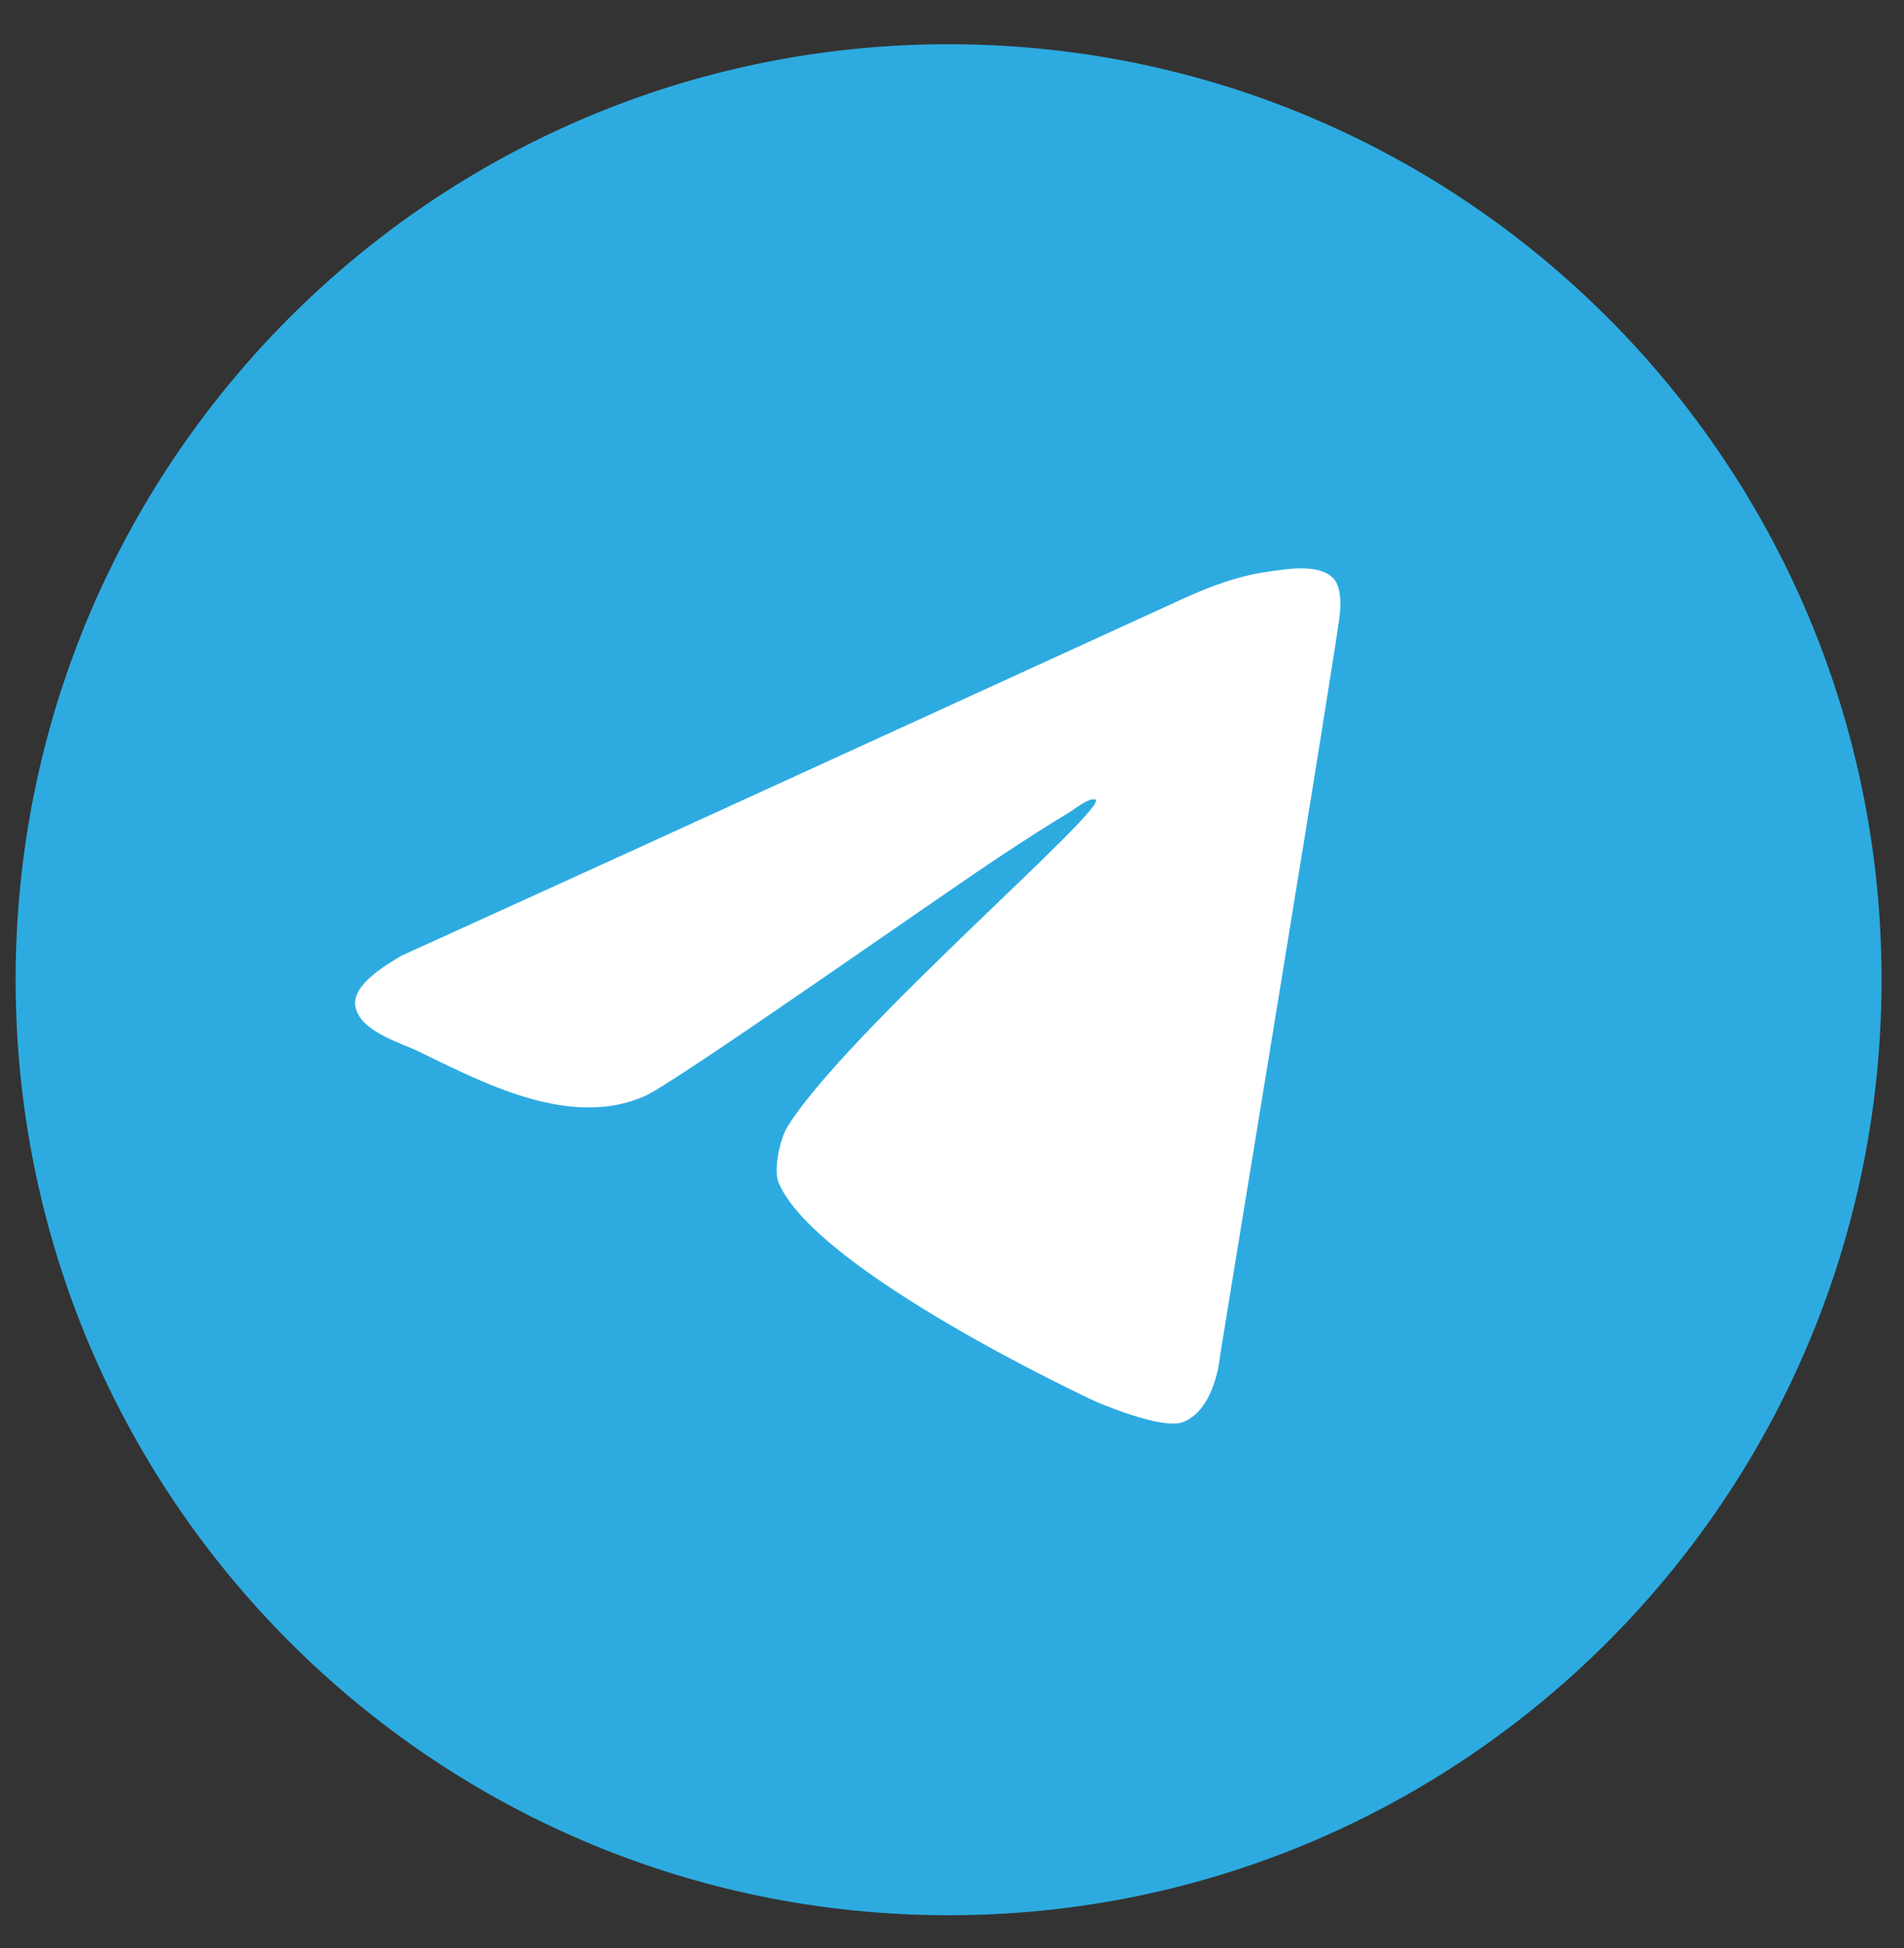
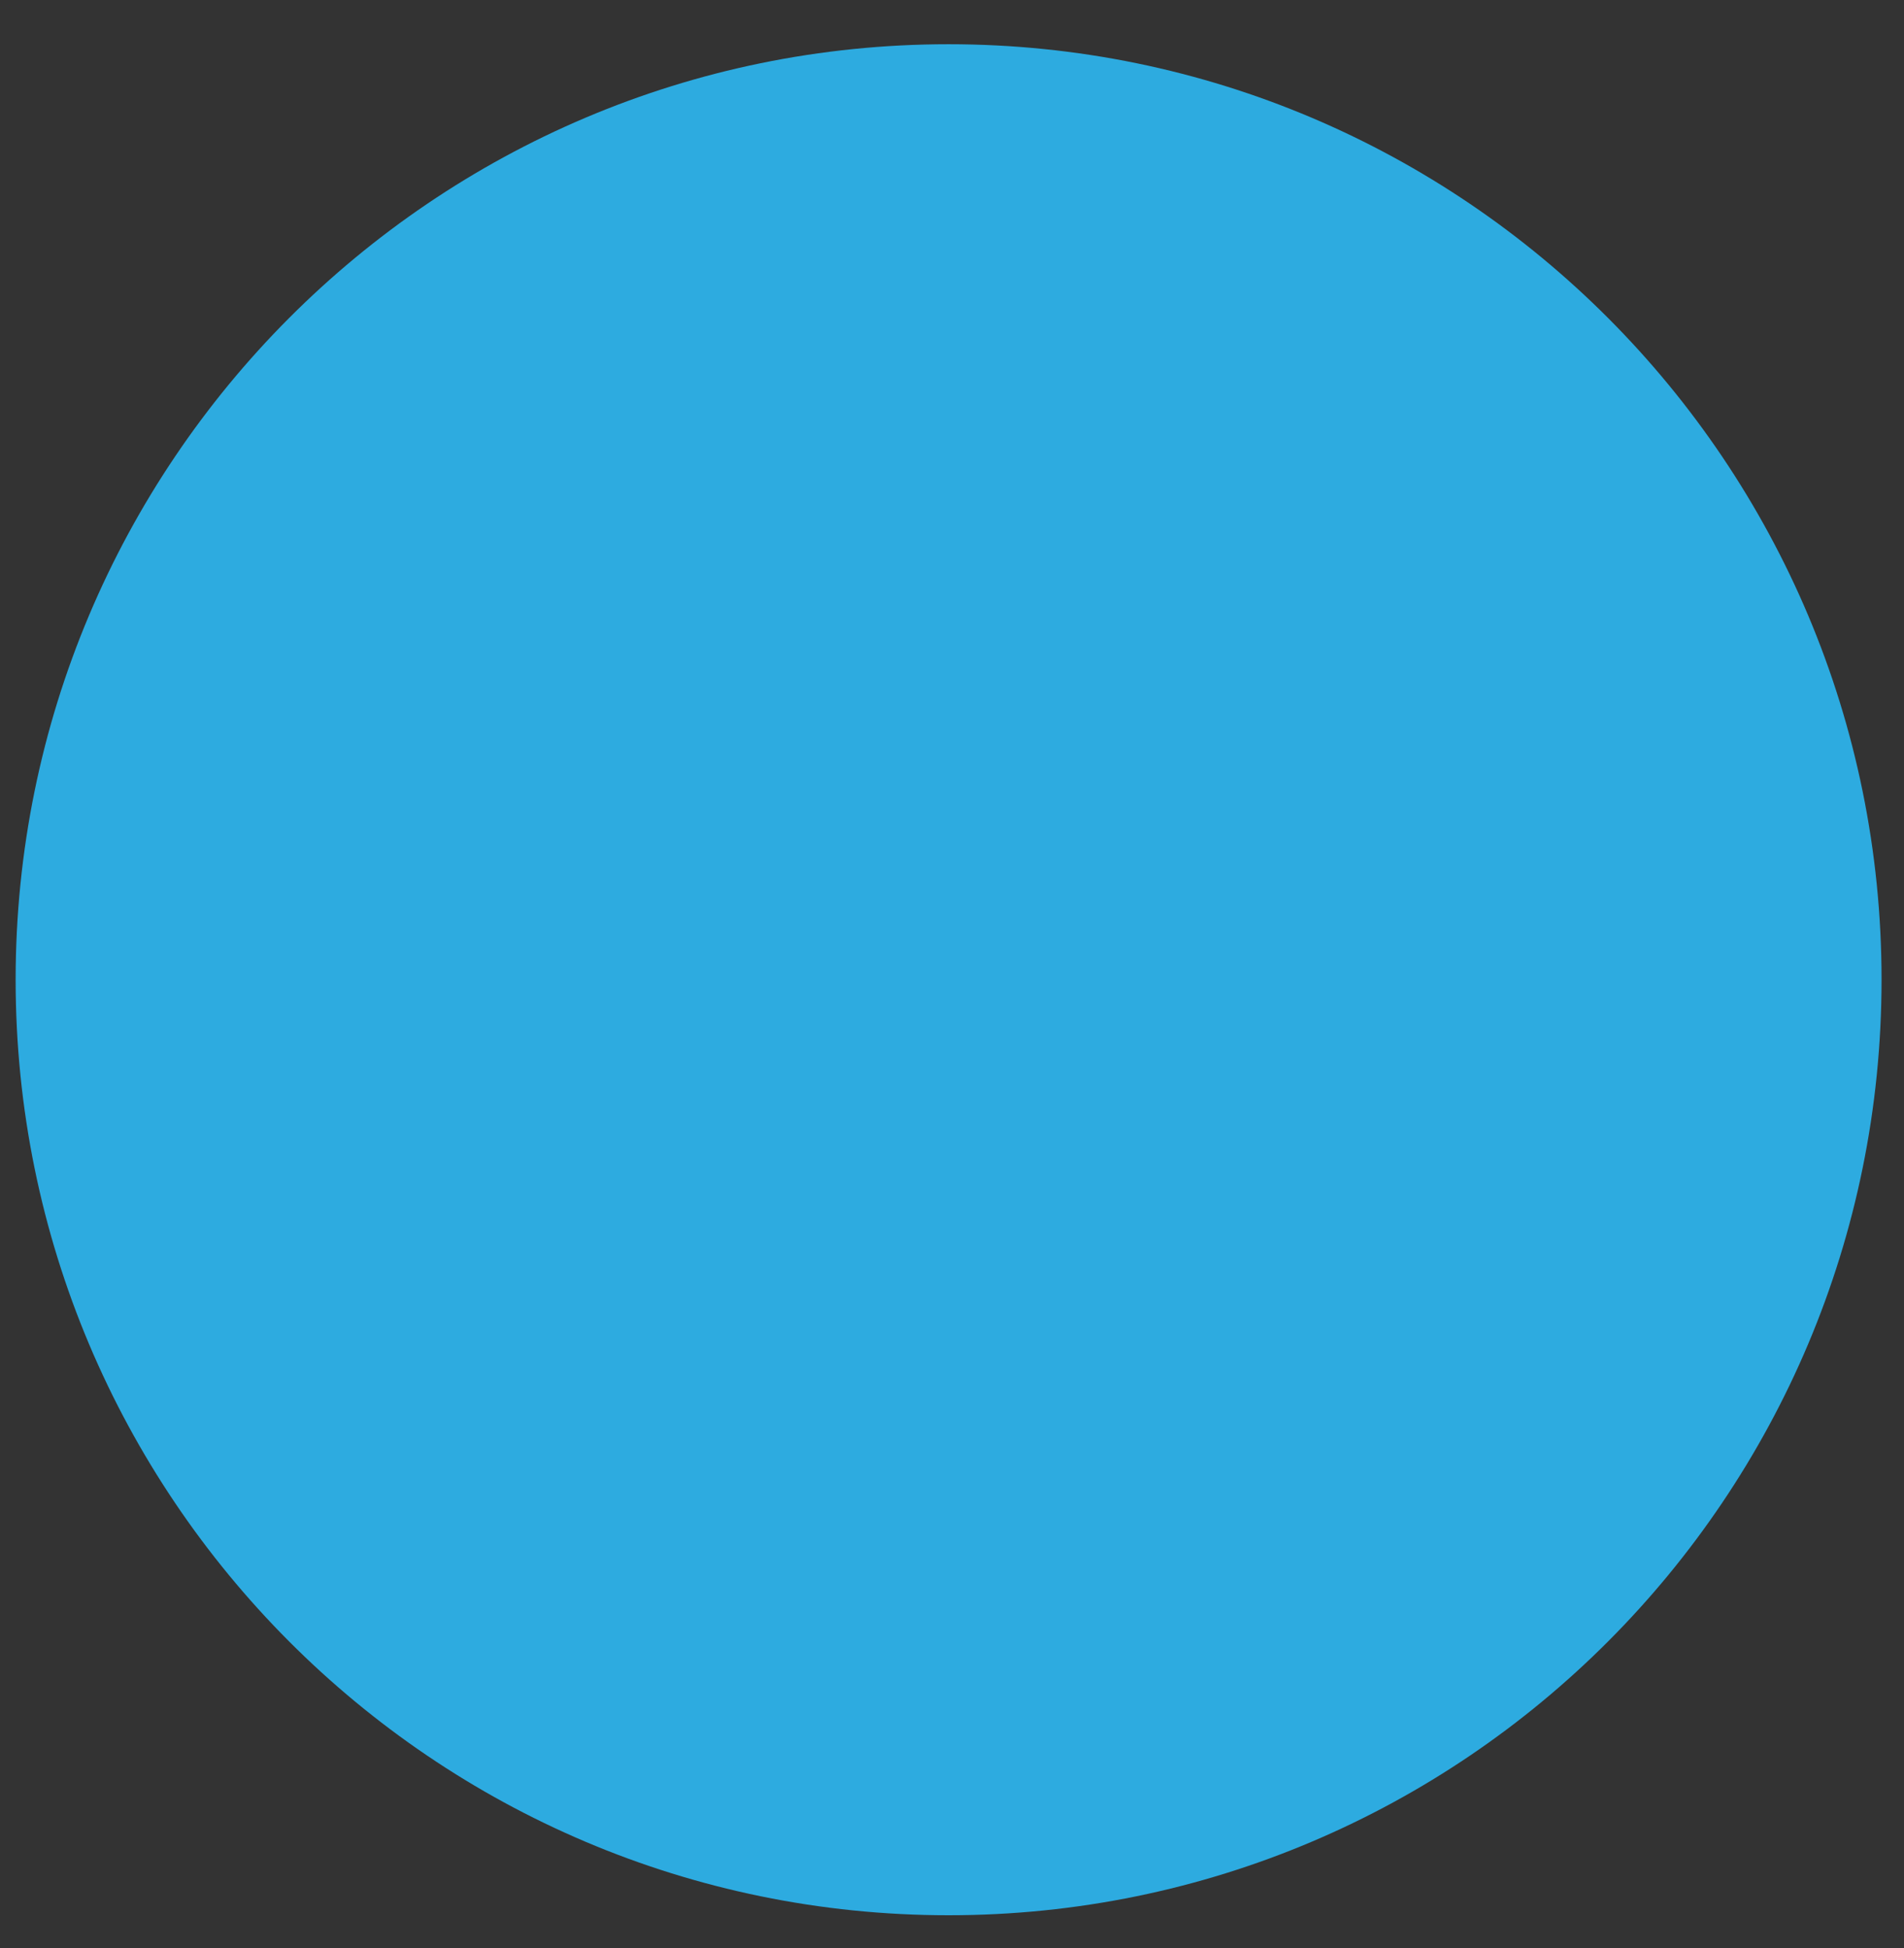
<svg xmlns="http://www.w3.org/2000/svg" width="43" height="44" viewBox="0 0 43 44" fill="none">
  <rect x="0" y="0" width="43" height="44" fill="#333333" stroke="none" />
  <path fill-rule="evenodd" clip-rule="evenodd" d="M21.423 0.999C33.06 0.999 42.493 10.459 42.493 22.128C42.493 33.797 33.06 43.258 21.423 43.258C9.786 43.258 0.353 33.797 0.353 22.128C0.353 10.459 9.786 0.999 21.423 0.999Z" fill="#2DABE0" />
-   <path fill-rule="evenodd" clip-rule="evenodd" d="M14.559 24.758C15.287 24.434 21.369 20.134 22.76 19.228C23.213 18.932 23.667 18.636 24.132 18.359C24.25 18.289 24.579 18.019 24.731 18.055C25.157 18.155 19.122 23.288 17.782 25.452C17.615 25.723 17.46 26.424 17.586 26.718C18.444 28.732 24.731 31.649 24.731 31.649C24.731 31.649 26.247 32.316 26.73 32.115C27.451 31.816 27.55 30.65 27.55 30.65C27.788 29.141 30.22 14.408 30.263 13.827C30.288 13.497 30.256 13.21 30.106 13.057C29.778 12.723 29.06 12.854 28.658 12.909C27.979 13.001 27.351 13.236 26.737 13.514C26.236 13.741 16.17 18.354 13.433 19.599C11.979 20.261 10.525 20.922 9.064 21.587C8.72 21.794 7.915 22.258 8.03 22.753C8.158 23.304 9.015 23.537 9.454 23.749C10.072 24.049 10.763 24.398 11.48 24.654C12.49 25.013 13.551 25.186 14.527 24.772C14.538 24.767 14.548 24.763 14.559 24.758Z" fill="white" />
</svg>